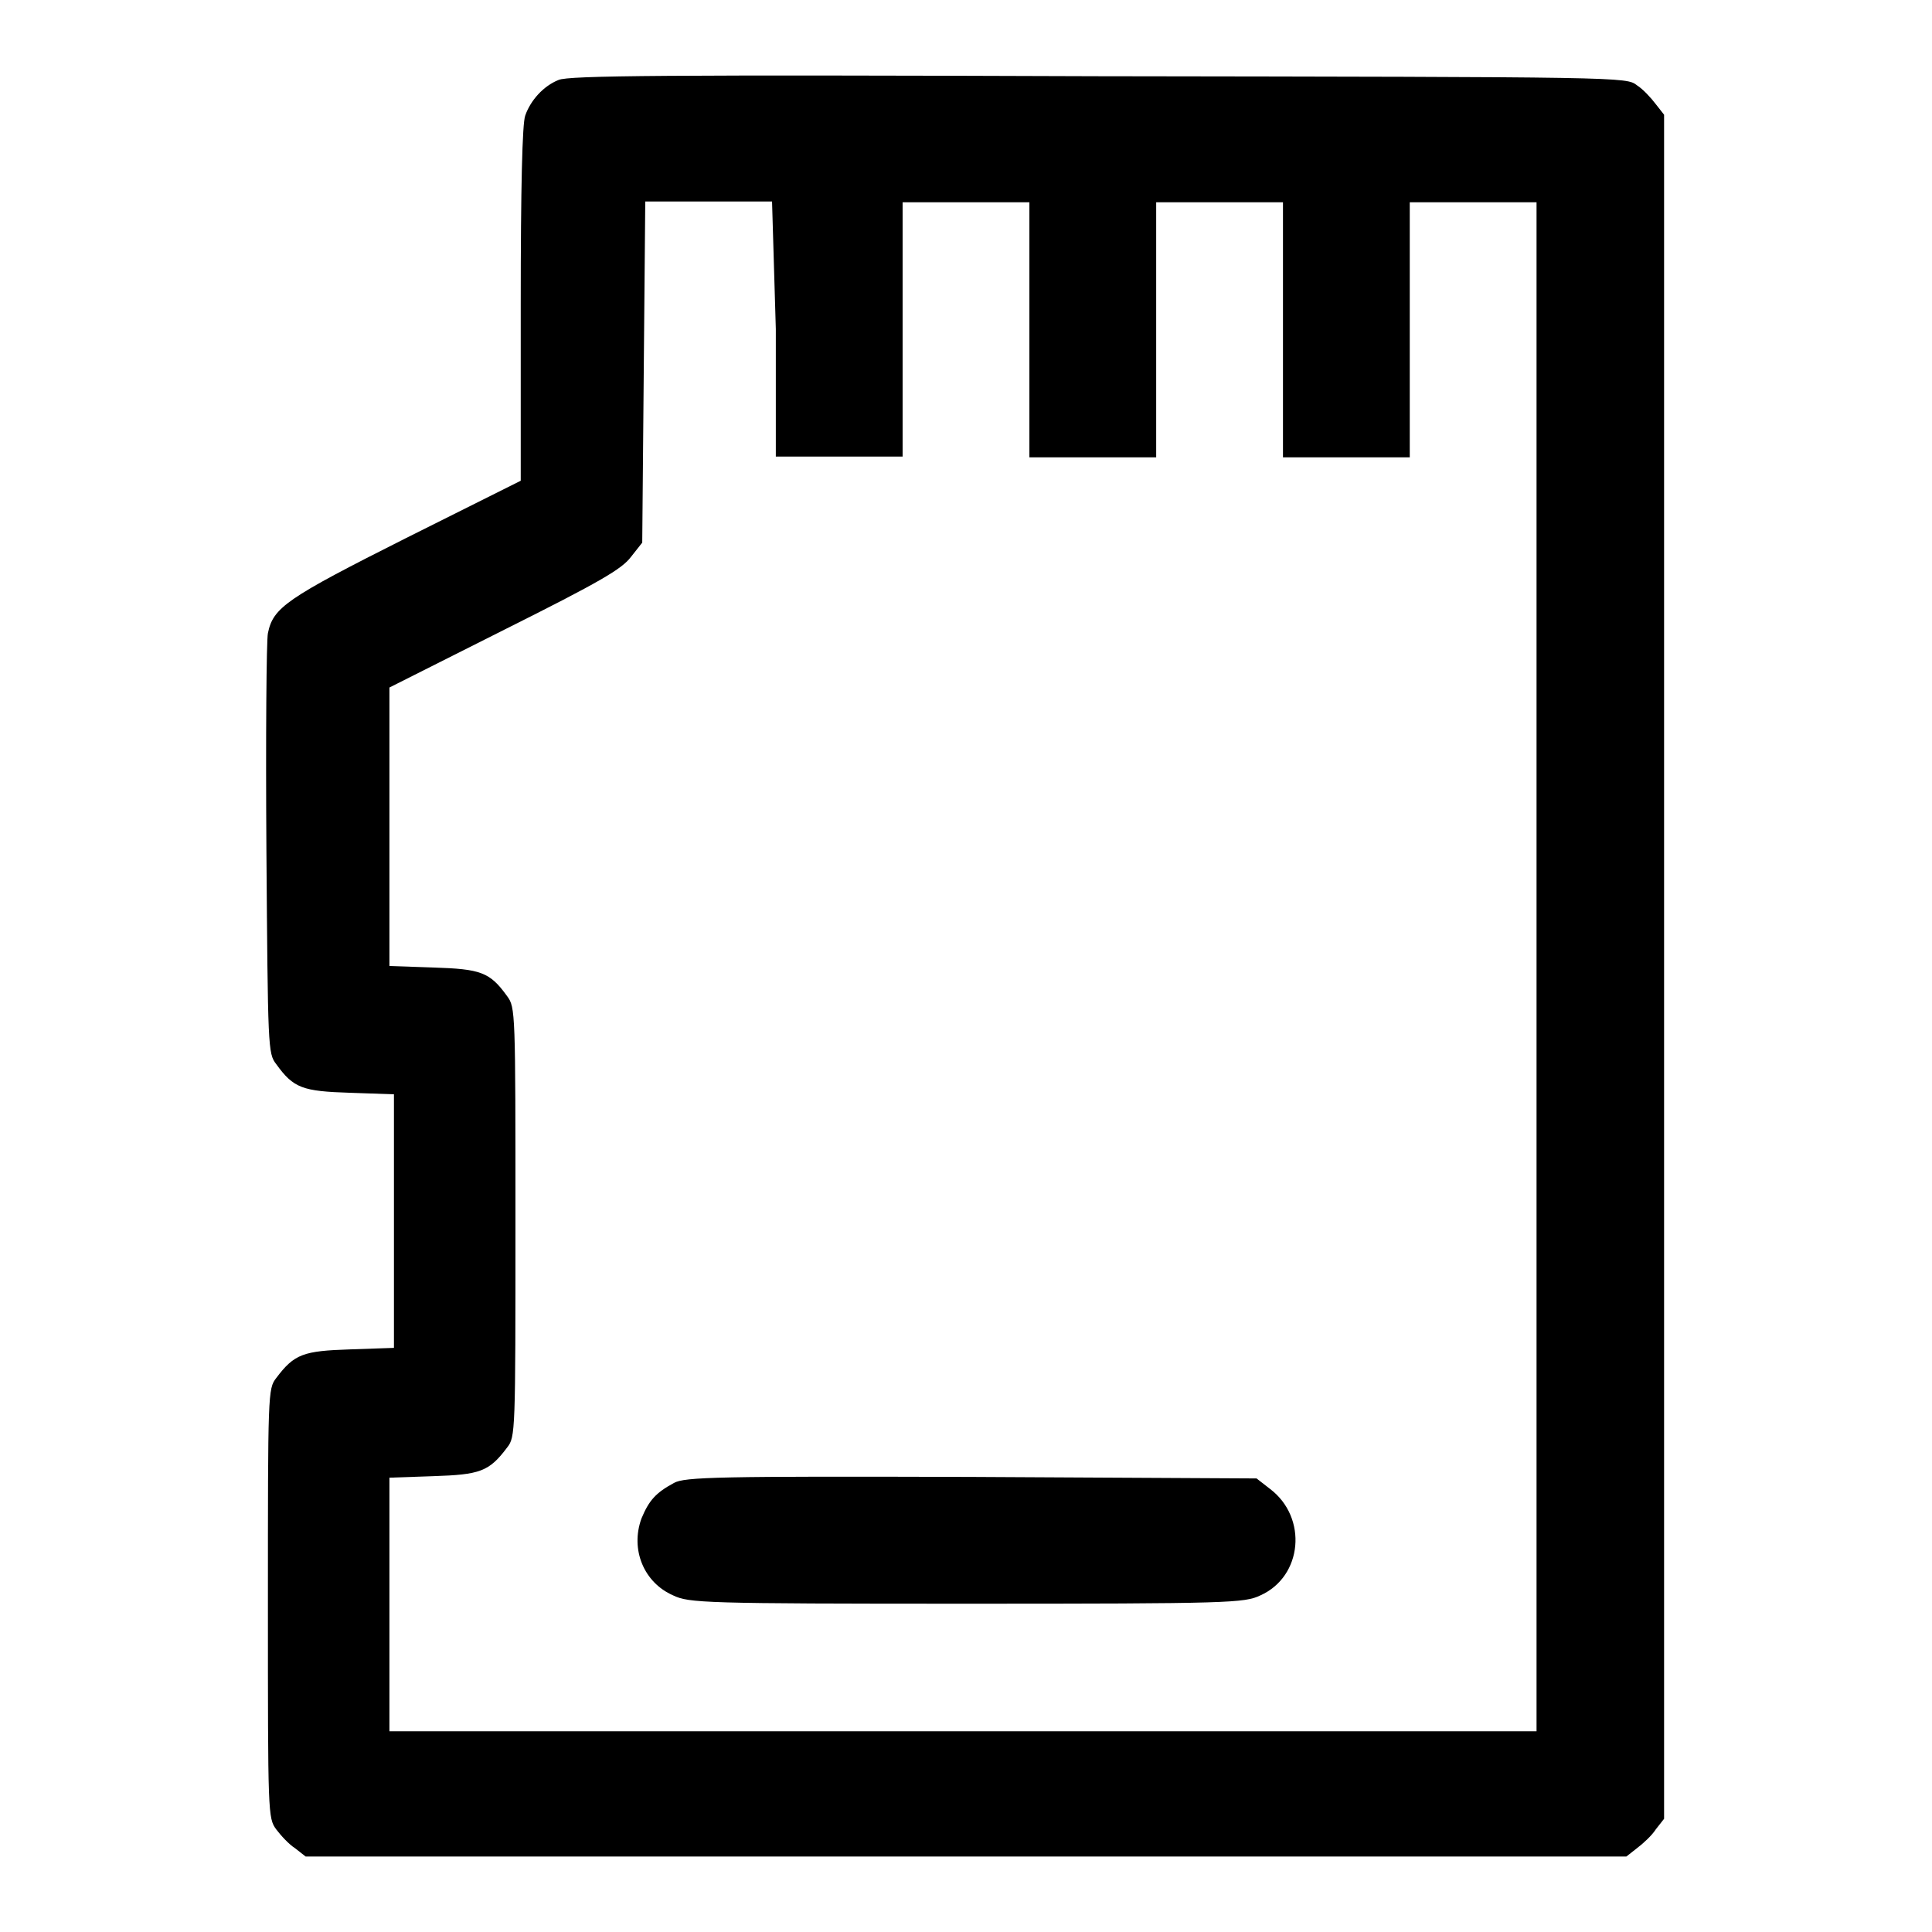
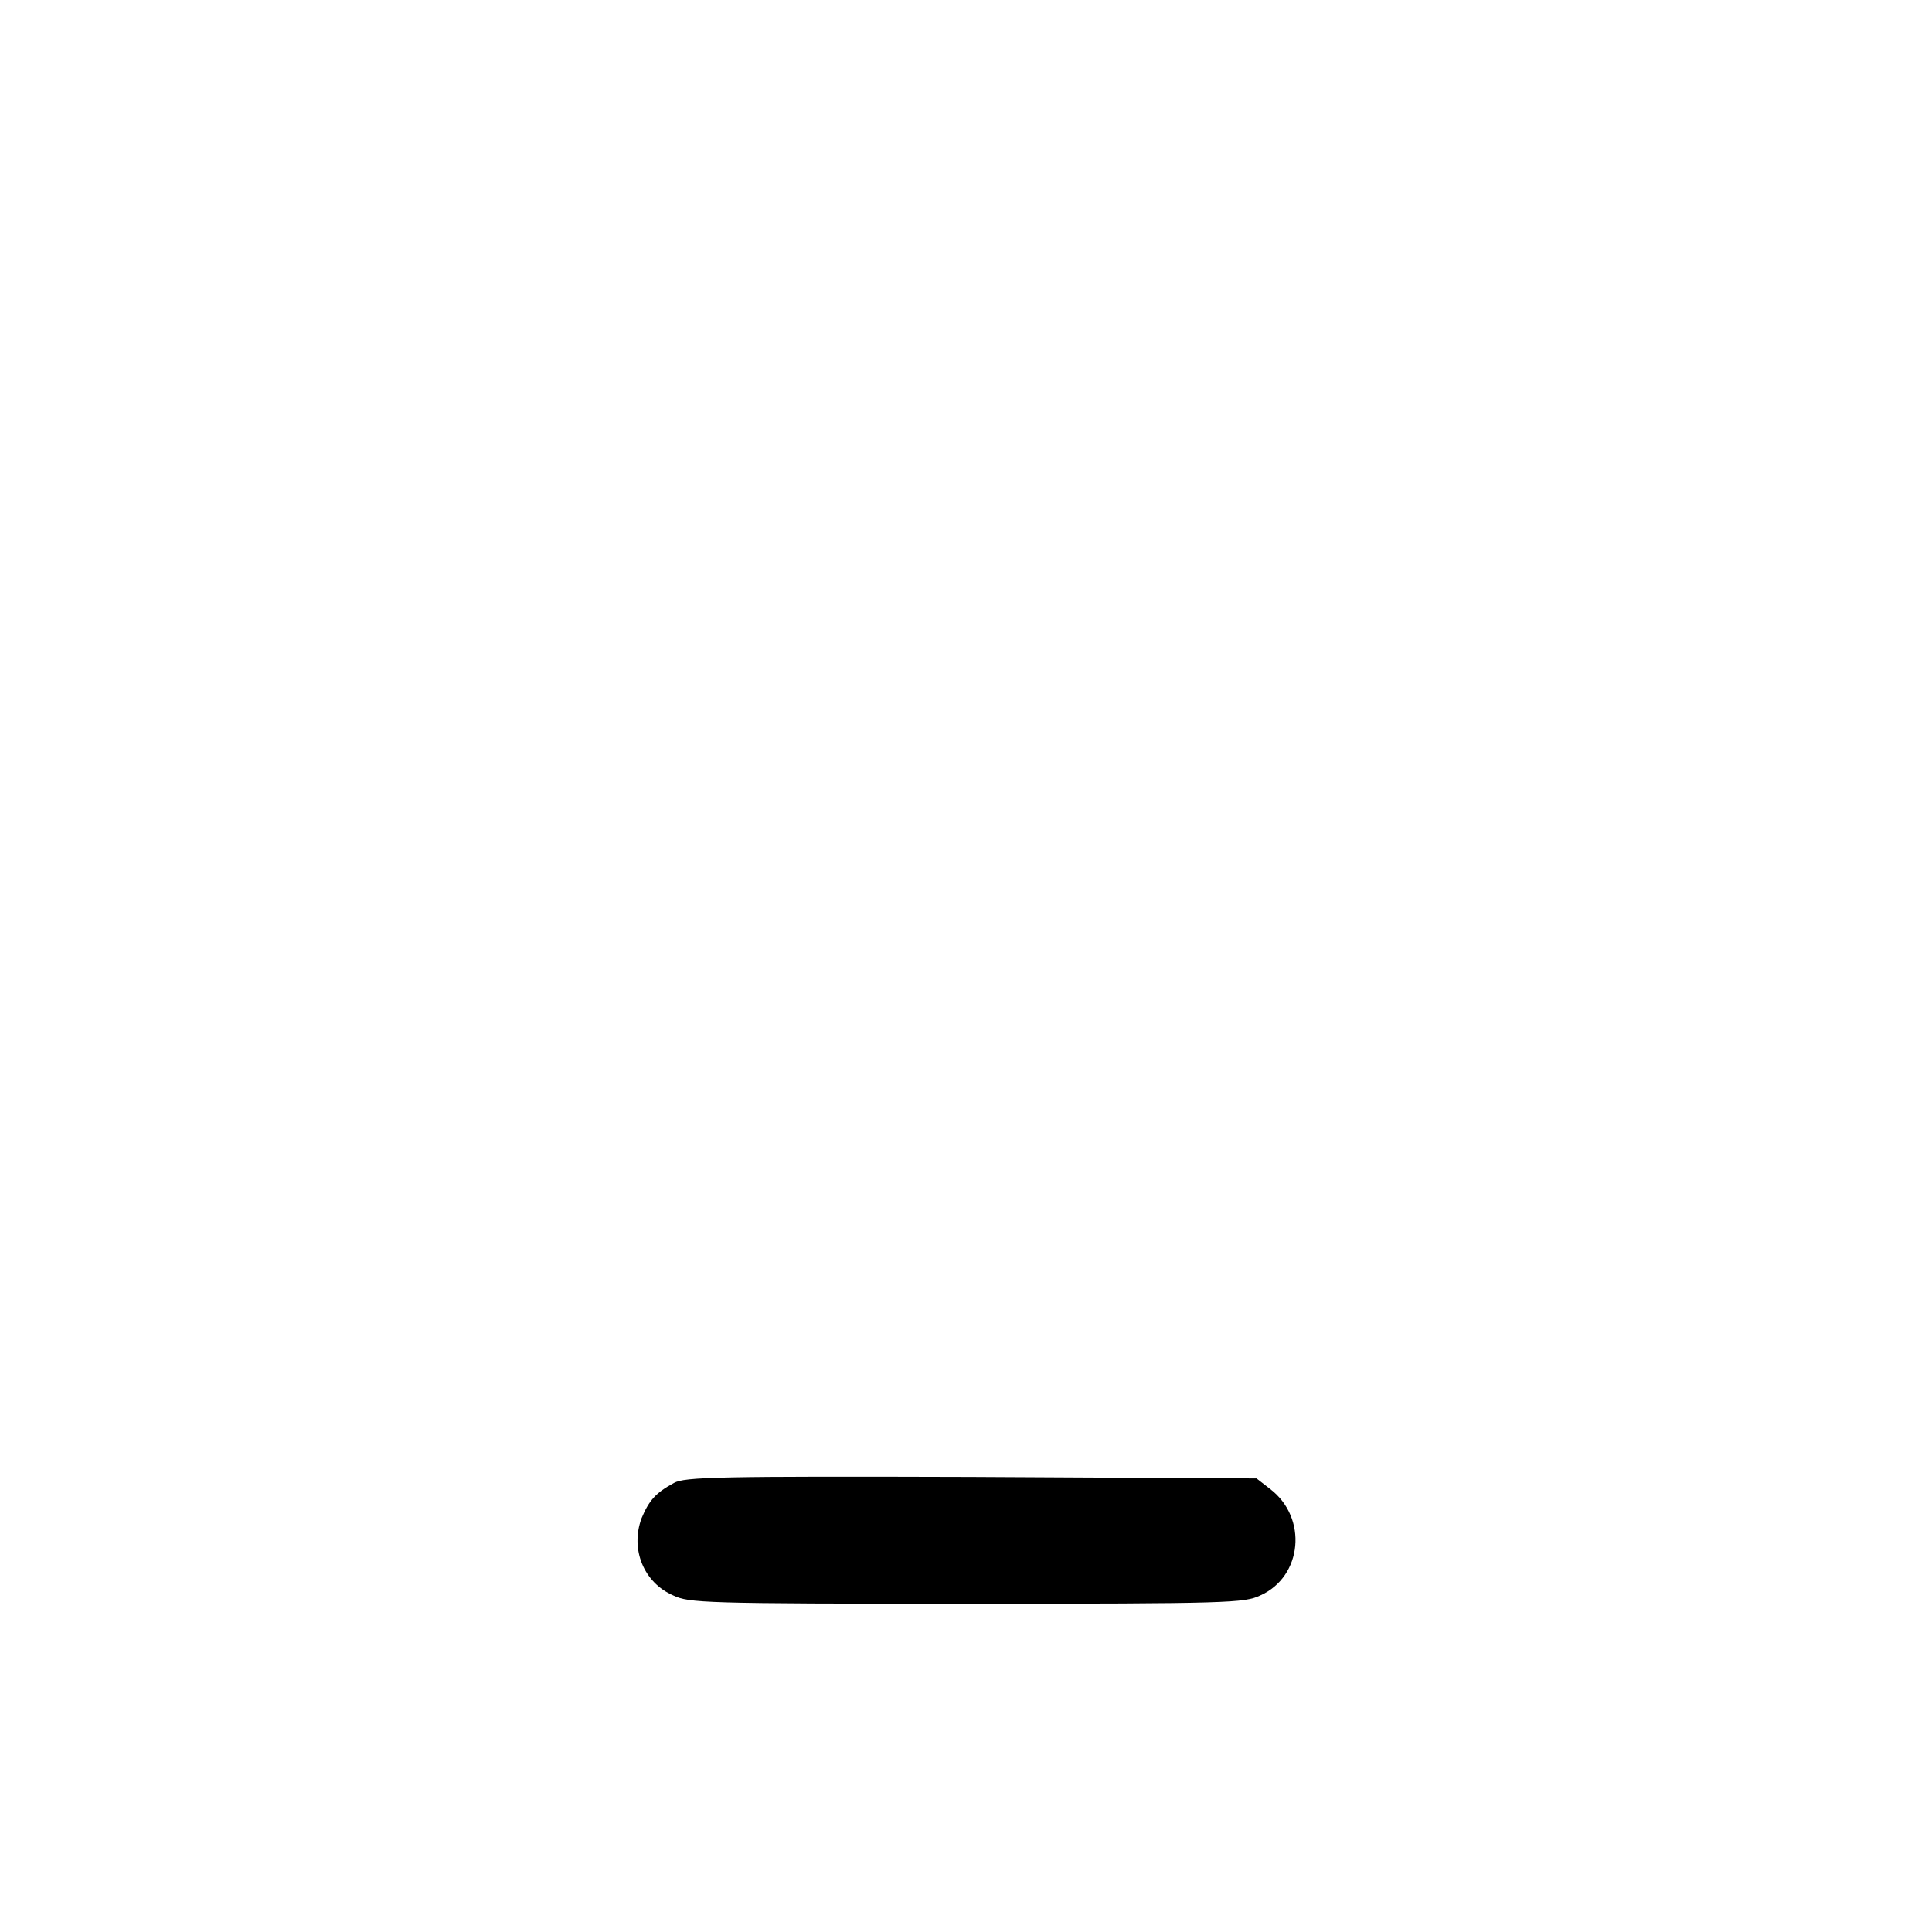
<svg xmlns="http://www.w3.org/2000/svg" version="1.1" x="0px" y="0px" viewBox="0 0 256 256" enable-background="new 0 0 256 256" xml:space="preserve">
  <g>
    <g>
      <g>
-         <path fill="#000000" d="M74,10.6c-2,0.8-3.7,2.7-4.4,4.7c-0.4,1-0.6,9.6-0.6,25v23.4l-15.2,7.6c-15.9,8-17.6,9.2-18.3,12.6c-0.2,0.9-0.3,13.8-0.2,28.7c0.2,26.3,0.2,27,1.3,28.4c2.3,3.2,3.5,3.6,9.8,3.8l5.8,0.2v16.8v16.8l-5.8,0.2c-6.2,0.2-7.4,0.6-9.8,3.8c-1.1,1.4-1.1,2-1.1,29.9c0,27.9,0,28.4,1.1,29.9c0.6,0.8,1.7,2,2.5,2.5l1.4,1.1h87.5h87.5l1.4-1.1c0.8-0.6,2-1.7,2.5-2.5l1.1-1.4V128.1V15.2l-1.1-1.4c-0.6-0.8-1.7-2-2.5-2.5c-1.4-1.1-1.6-1.1-71.4-1.2C88,9.9,75.3,10,74,10.6z M102.8,43.6v16.9h8.4h8.4V43.6V26.8h8.4h8.4v16.9v16.9h8.4h8.4V43.6V26.8h8.4h8.4v16.9v16.9h8.4h8.4V43.6V26.8h8.4h8.4v101.3v101.3h-76h-76v-16.8v-16.8l5.8-0.2c6.2-0.2,7.4-0.6,9.8-3.8c1.1-1.4,1.1-2,1.1-29.9s0-28.4-1.1-29.9c-2.3-3.2-3.5-3.6-9.8-3.8l-5.8-0.2v-18.4V91.1l15.3-7.7c12.6-6.3,15.5-8,16.7-9.6l1.5-1.9l0.2-22.6l0.2-22.6h8.4h8.4L102.8,43.6L102.8,43.6z" />
        <path fill="#000000" d="M89.3,196.5c-2.4,1.3-3.3,2.3-4.3,4.7c-1.5,4.1,0.3,8.5,4.2,10.2c2.1,1,3.9,1.1,38.9,1.1c35,0,36.8-0.1,38.9-1.1c5.6-2.5,6.3-10.3,1.3-14.1l-1.8-1.4l-37.8-0.2C95.2,195.6,90.7,195.7,89.3,196.5z" />
      </g>
    </g>
  </g>
</svg>